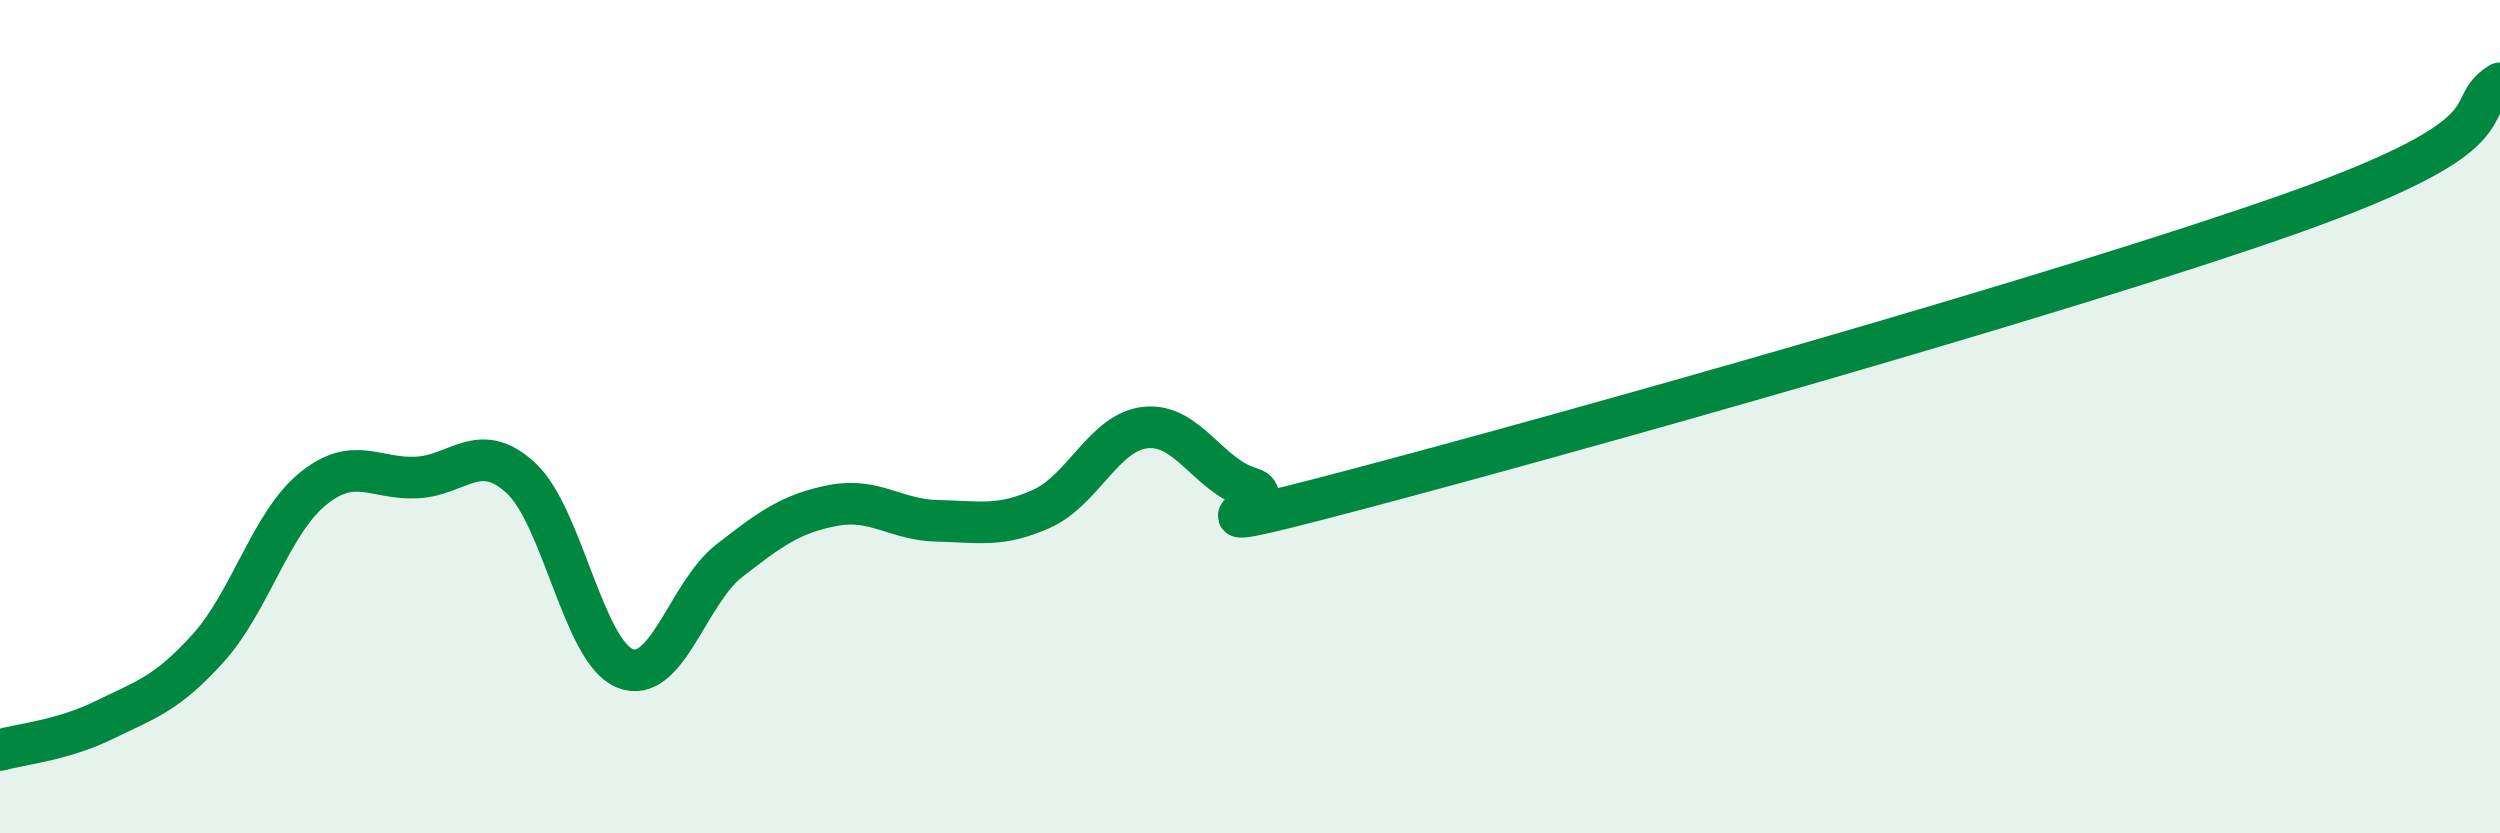
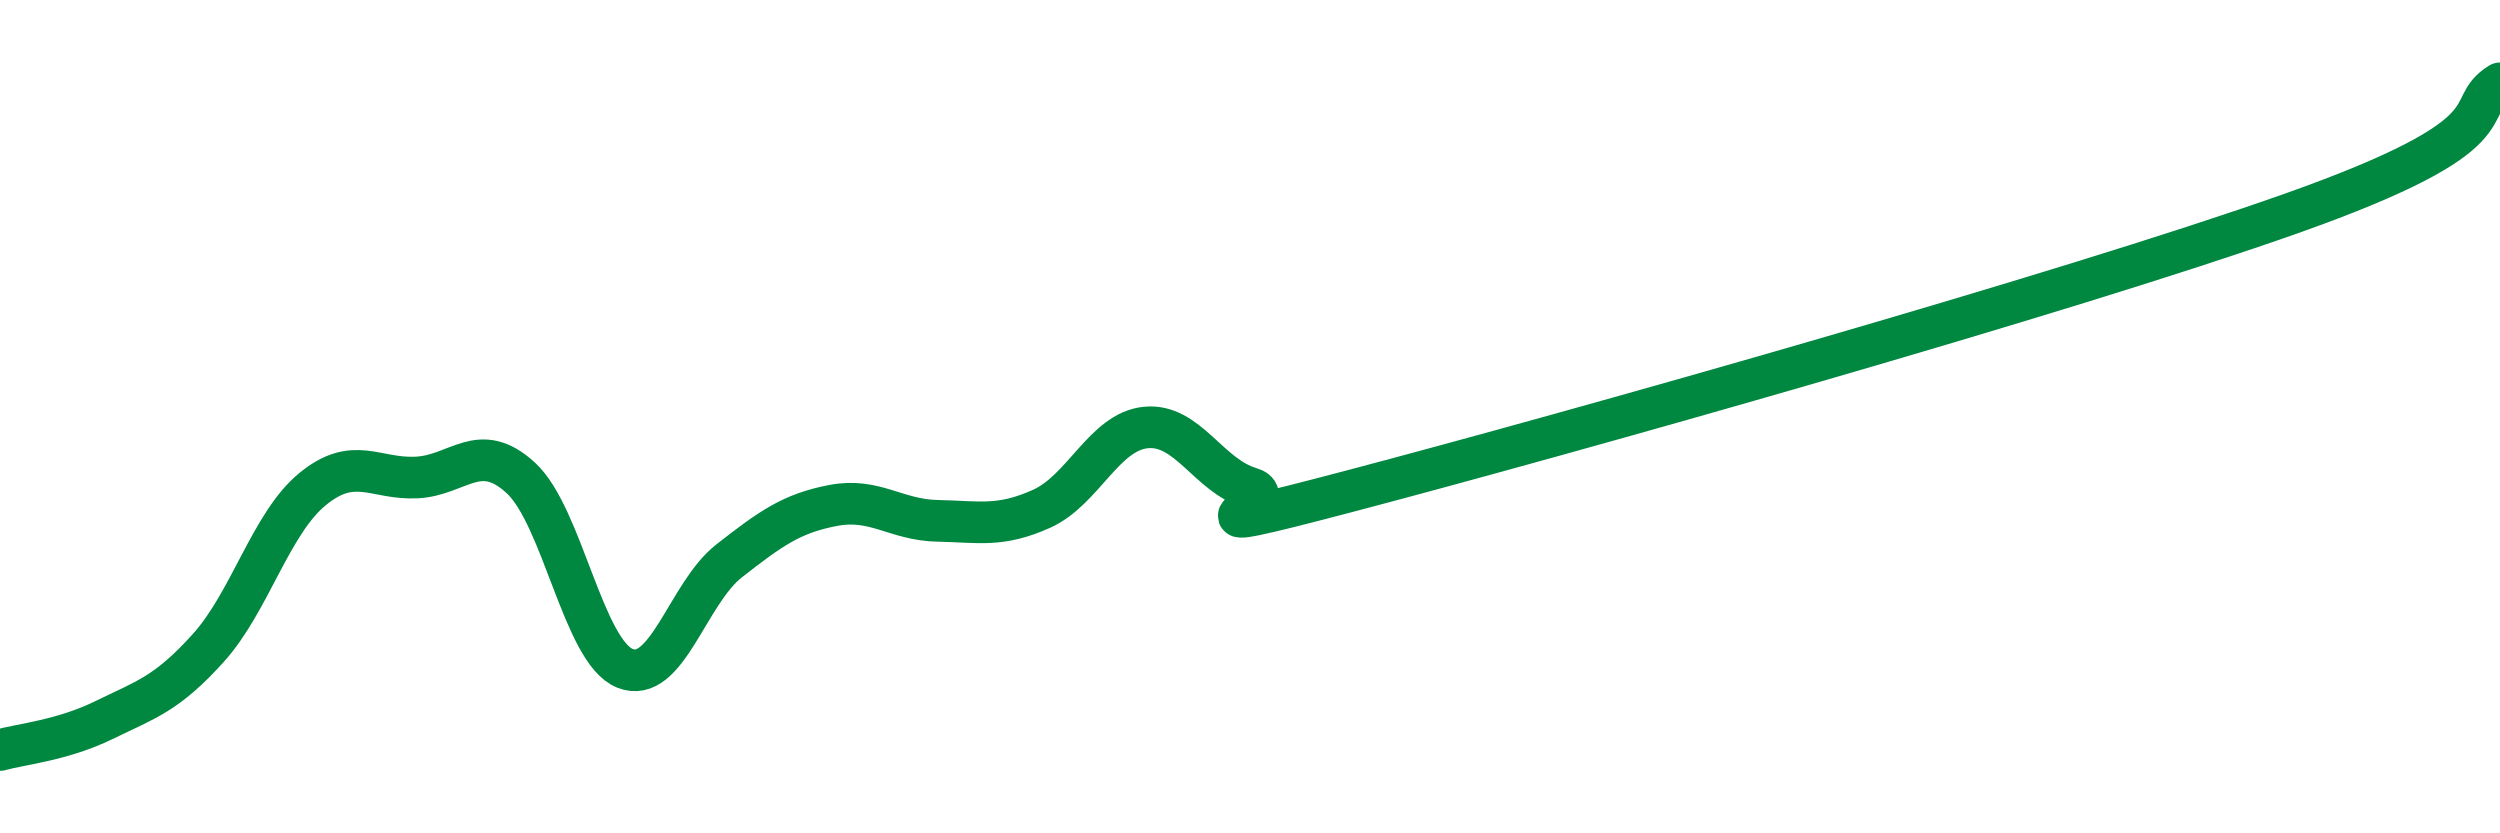
<svg xmlns="http://www.w3.org/2000/svg" width="60" height="20" viewBox="0 0 60 20">
-   <path d="M 0,18 C 0.5,17.86 1.5,17.77 2.5,17.28 C 3.5,16.79 4,16.66 5,15.55 C 6,14.44 6.5,12.56 7.5,11.74 C 8.5,10.92 9,11.51 10,11.46 C 11,11.41 11.5,10.55 12.5,11.47 C 13.5,12.39 14,15.64 15,16.04 C 16,16.44 16.5,14.24 17.5,13.46 C 18.5,12.68 19,12.32 20,12.13 C 21,11.94 21.5,12.48 22.5,12.5 C 23.5,12.52 24,12.66 25,12.21 C 26,11.76 26.5,10.36 27.5,10.26 C 28.5,10.16 29,11.41 30,11.71 C 31,12.01 27.5,13.08 32.5,11.76 C 37.5,10.44 49.5,7.07 55,5.12 C 60.5,3.17 59,2.62 60,2L60 20L0 20Z" fill="#008740" opacity="0.1" stroke-linecap="round" stroke-linejoin="round" />
  <path d="M 0,18 C 0.5,17.86 1.5,17.77 2.5,17.28 C 3.5,16.79 4,16.66 5,15.55 C 6,14.44 6.5,12.56 7.5,11.74 C 8.5,10.92 9,11.51 10,11.46 C 11,11.41 11.5,10.55 12.5,11.47 C 13.5,12.39 14,15.64 15,16.04 C 16,16.44 16.5,14.24 17.5,13.46 C 18.5,12.68 19,12.32 20,12.13 C 21,11.94 21.5,12.48 22.5,12.5 C 23.5,12.52 24,12.66 25,12.21 C 26,11.76 26.5,10.36 27.5,10.26 C 28.5,10.16 29,11.41 30,11.71 C 31,12.01 27.5,13.08 32.5,11.76 C 37.5,10.44 49.5,7.07 55,5.12 C 60.5,3.17 59,2.62 60,2" stroke="#008740" stroke-width="1" fill="none" stroke-linecap="round" stroke-linejoin="round" />
</svg>